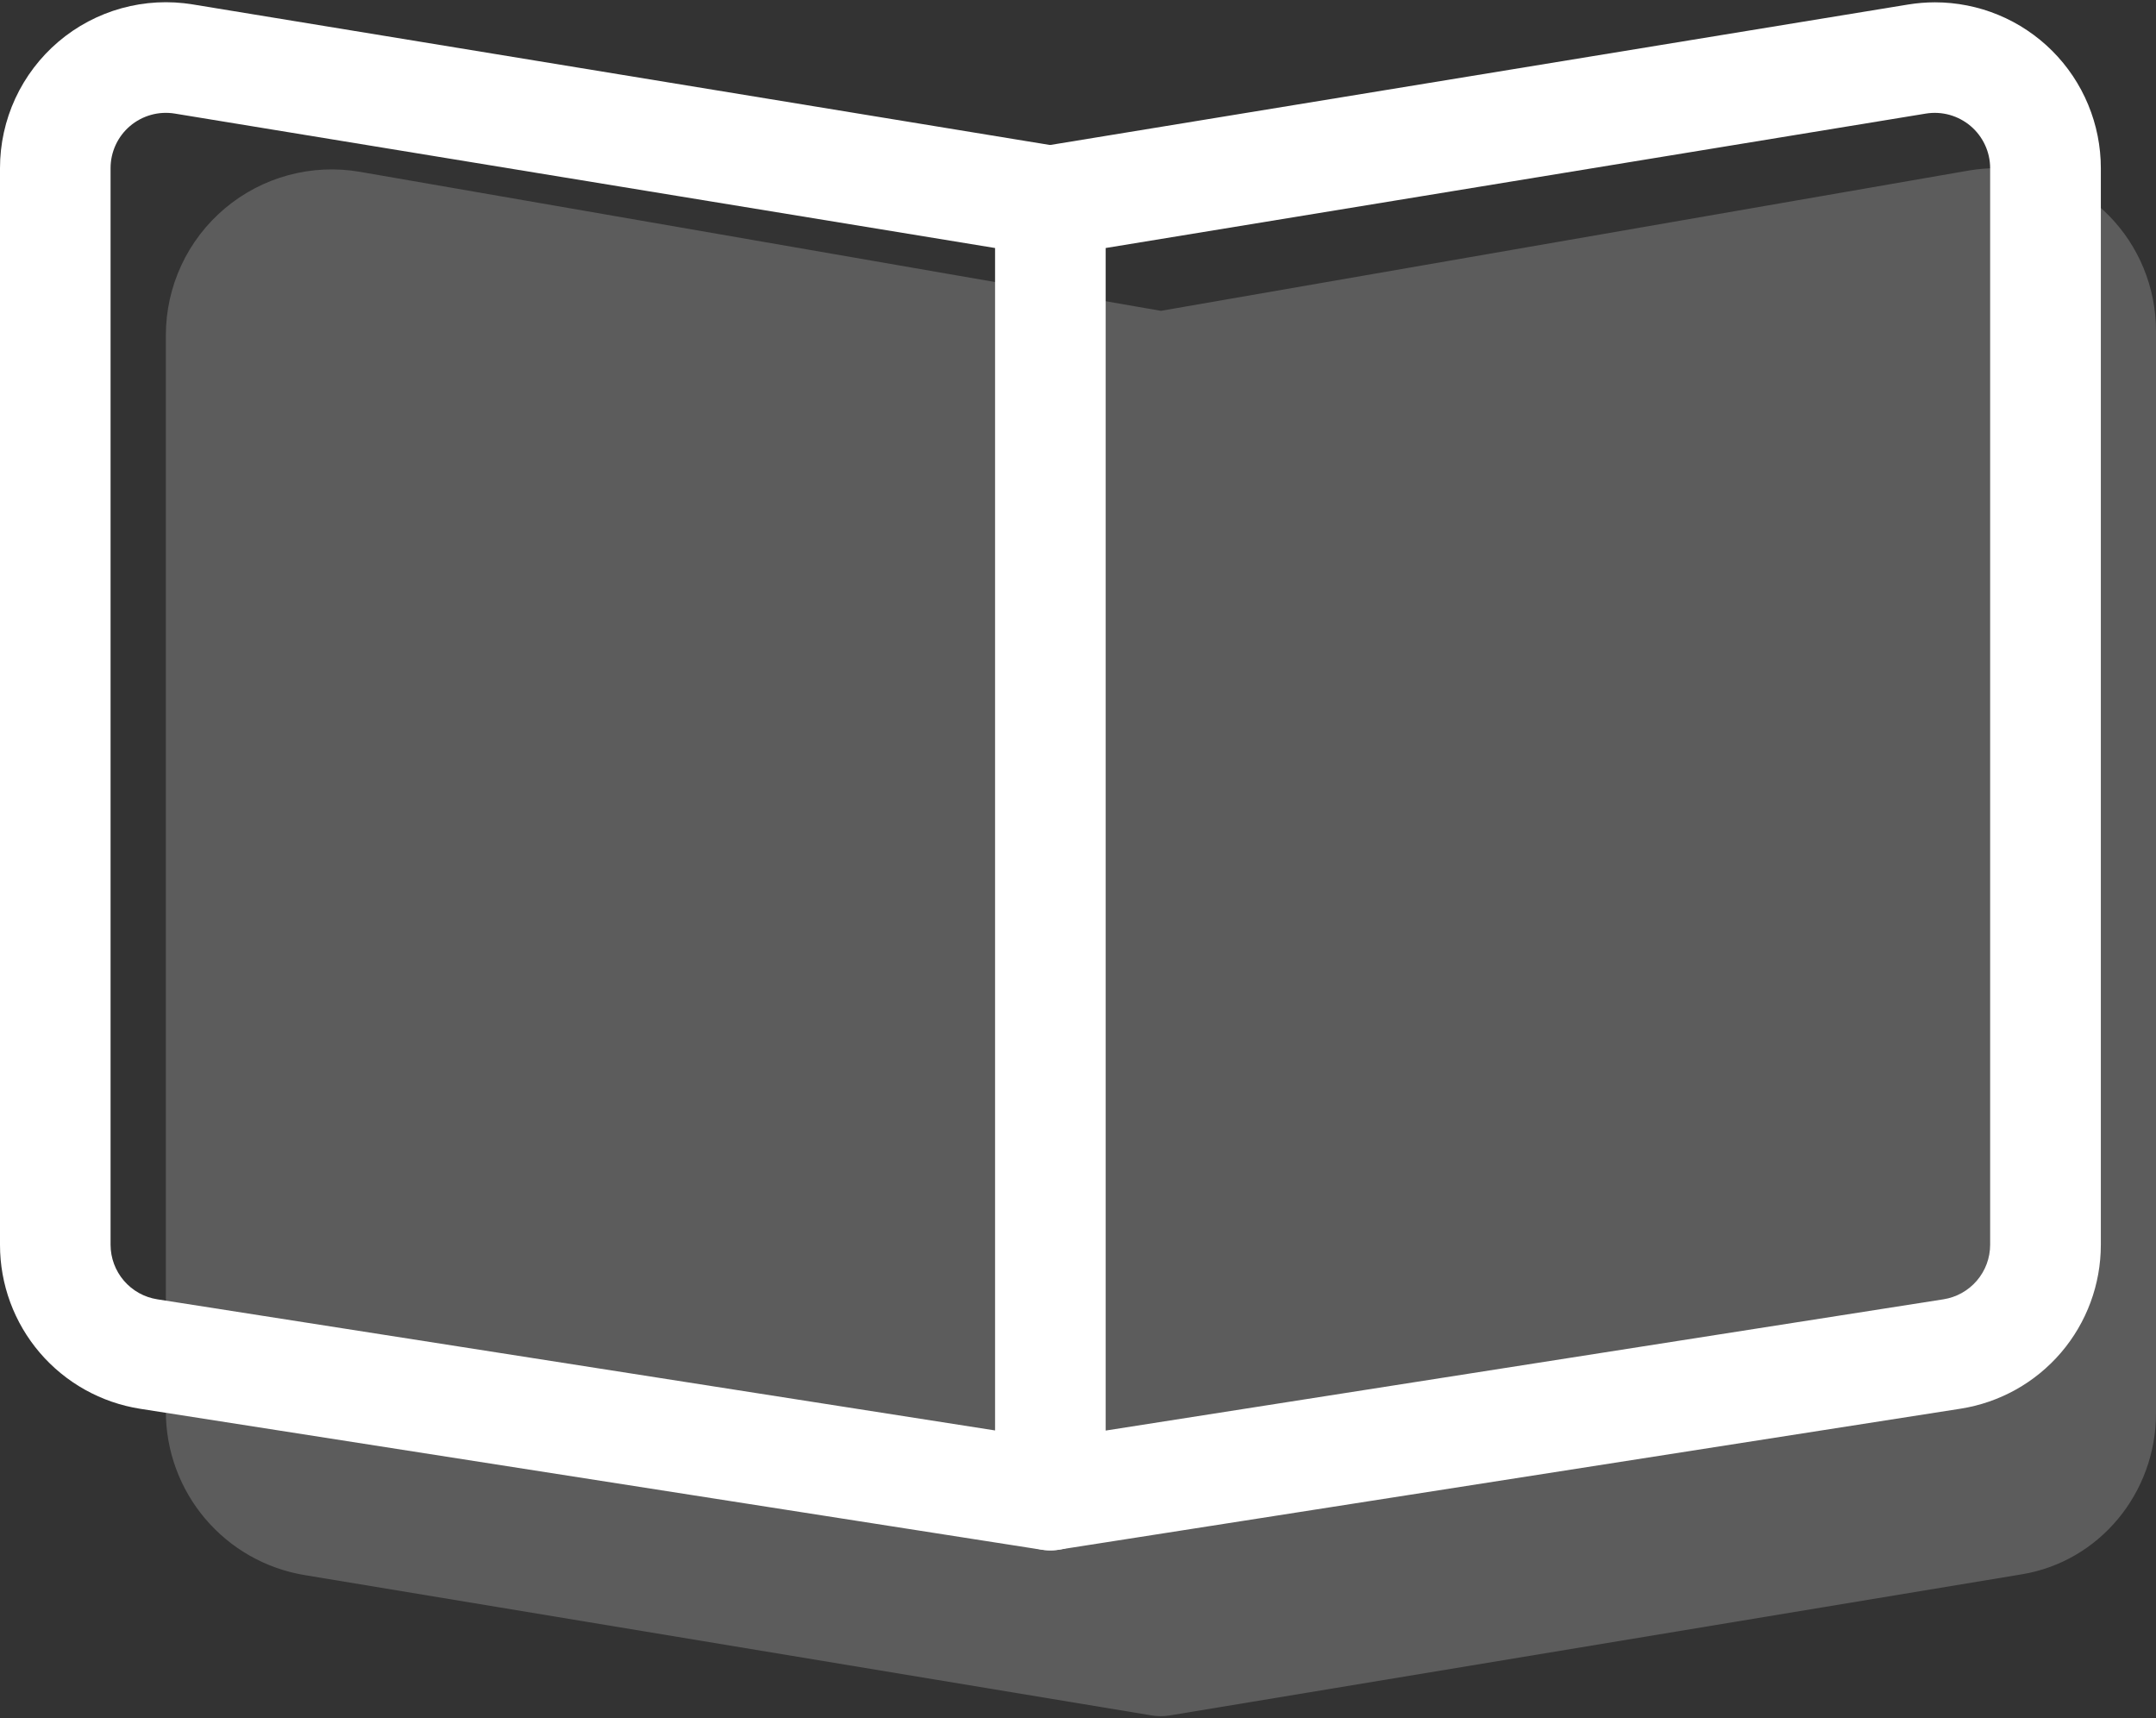
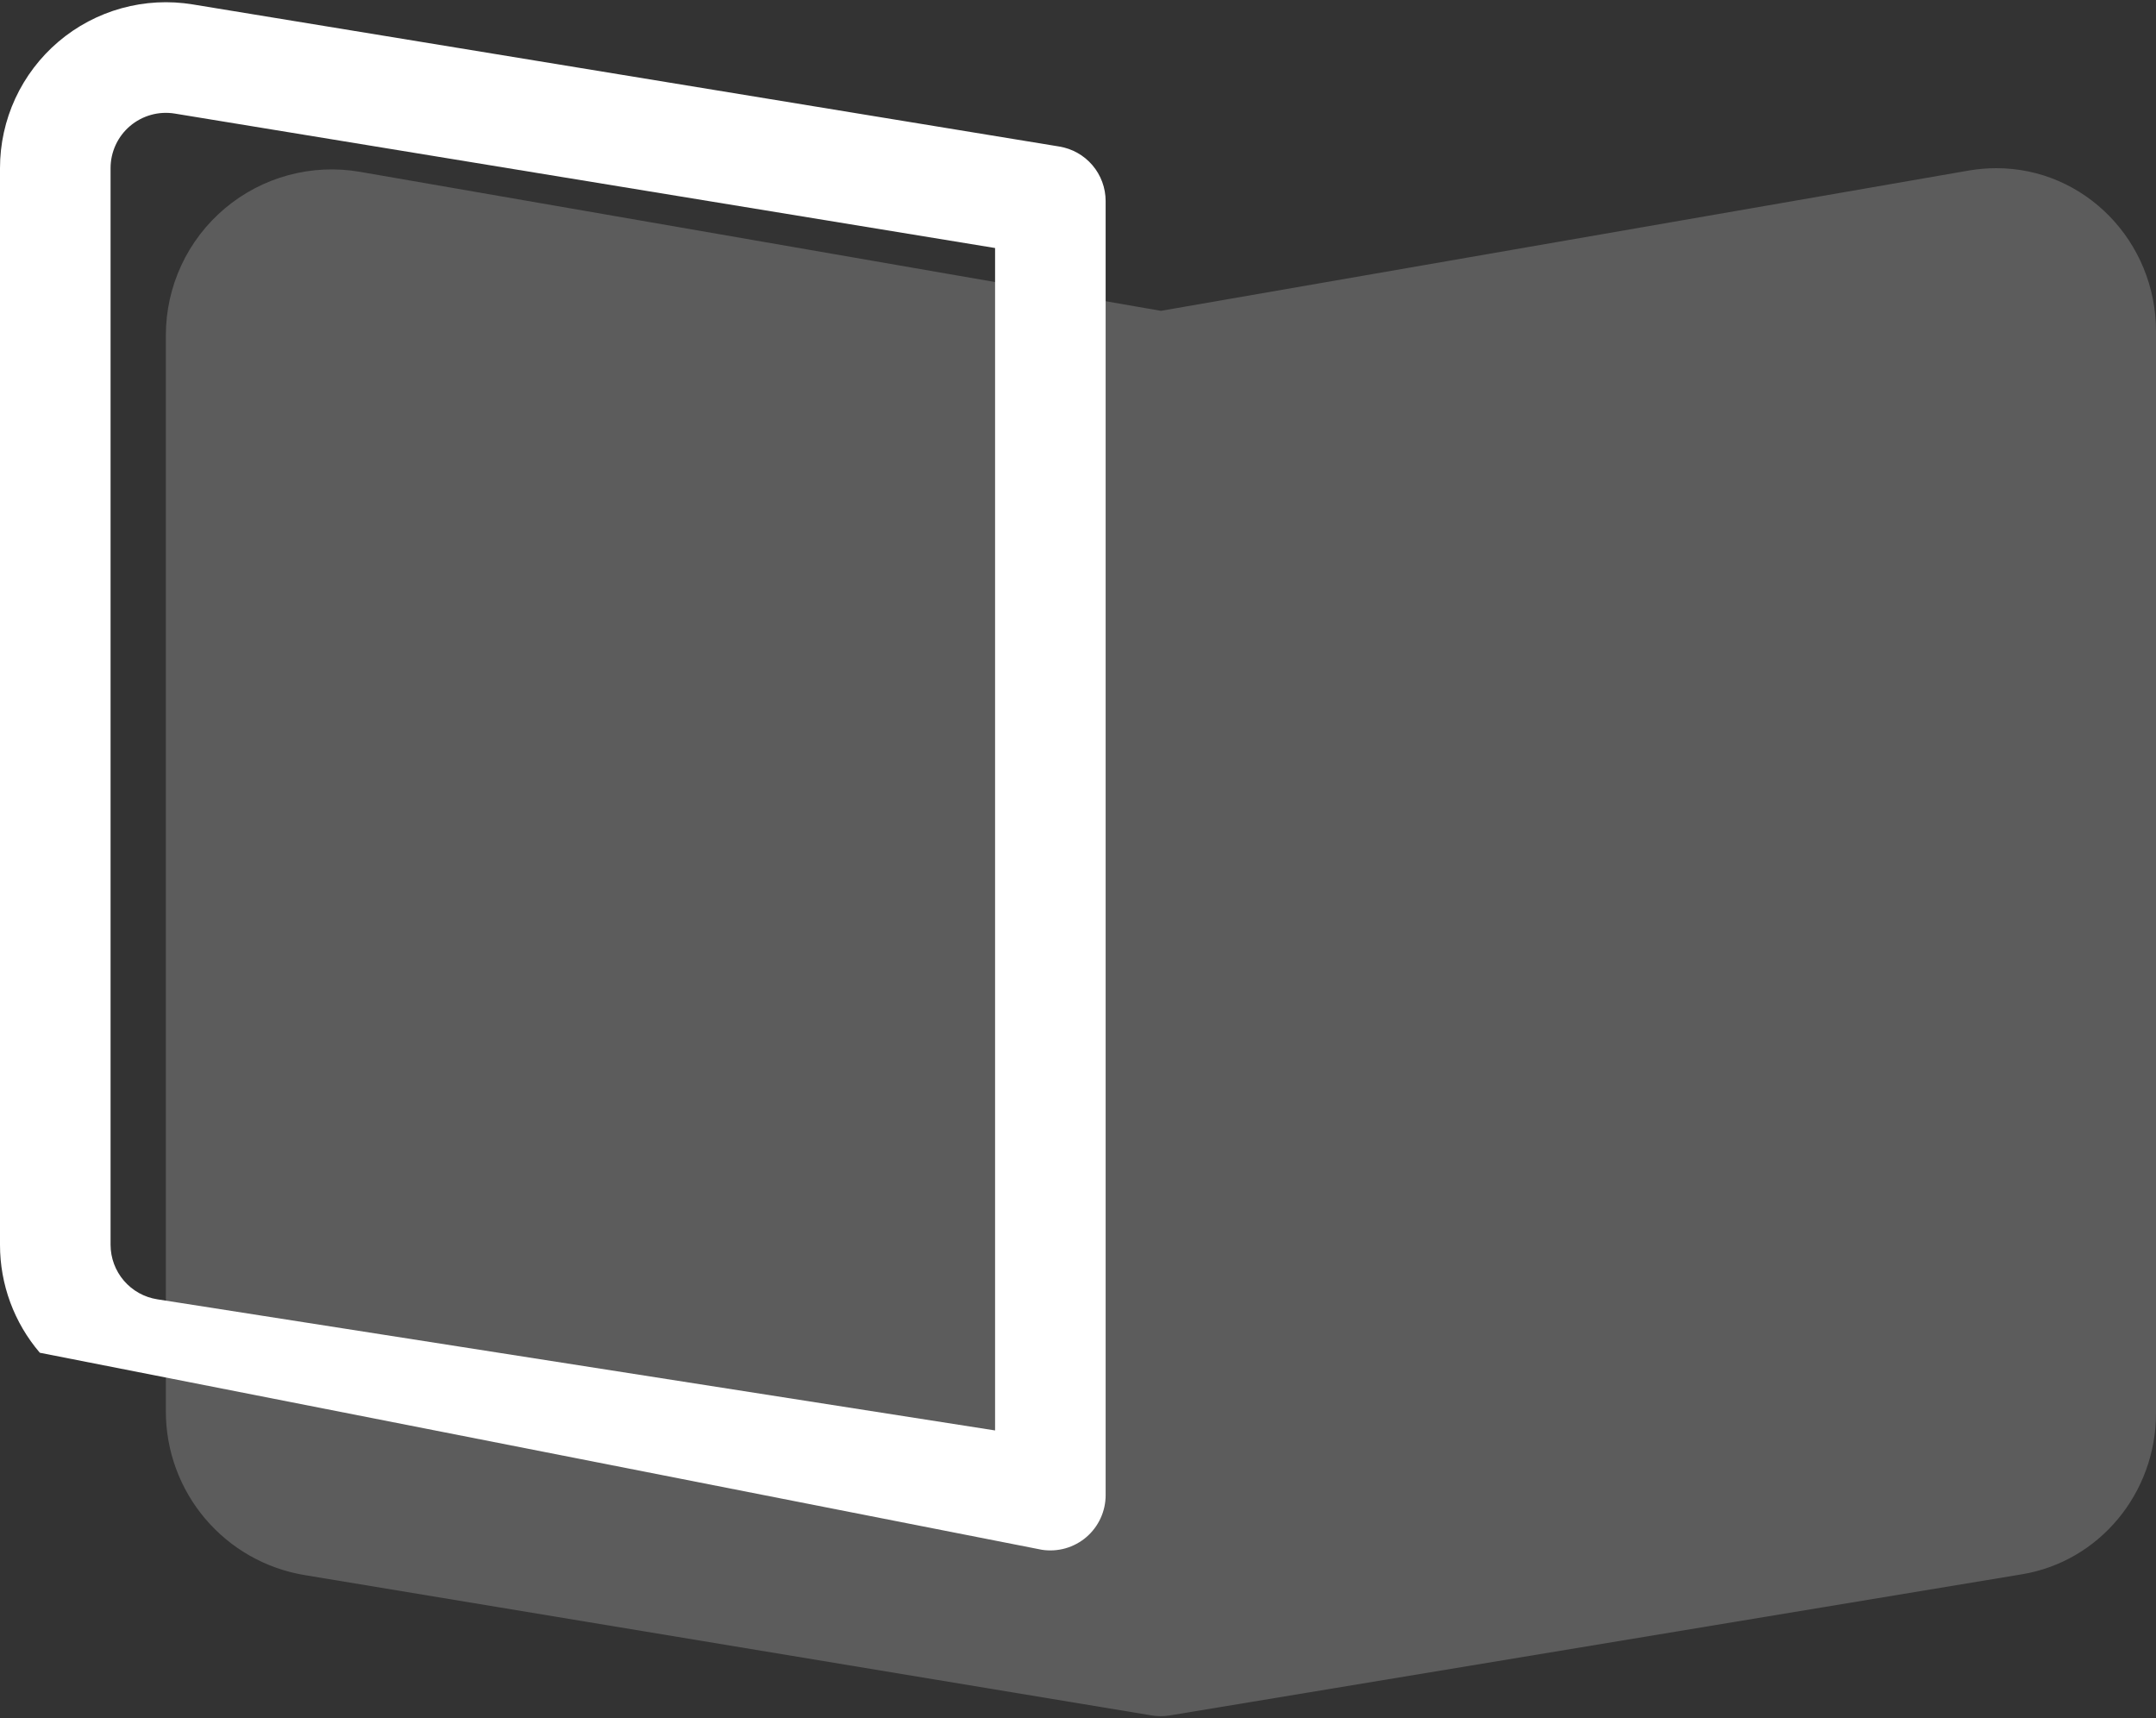
<svg xmlns="http://www.w3.org/2000/svg" width="133" height="106" viewBox="0 0 133 106" fill="none">
  <rect x="0" y="0" width="133" height="106" fill="#333333" stroke="none" />
  <path opacity="0.2" d="M71.615 19.173L121.501 10.511C122.046 10.421 122.598 10.375 123.151 10.374C128.615 10.374 133 14.903 133 20.435V87.18C133 92.091 129.515 96.32 124.727 97.111L72.175 105.814C71.768 105.884 71.352 105.879 70.947 105.8L18.791 97.159C16.399 96.763 14.226 95.531 12.659 93.682C11.091 91.833 10.231 89.488 10.231 87.064V20.68C10.231 19.189 10.557 17.716 11.186 16.363C11.815 15.011 12.733 13.813 13.874 12.853C15.015 11.893 16.352 11.193 17.791 10.804C19.231 10.415 20.738 10.345 22.208 10.6L71.615 19.173Z" fill="white" />
-   <path fill-rule="evenodd" clip-rule="evenodd" d="M65.341 9.038L11.895 0.273C10.43 0.032 8.93 0.112 7.499 0.508C6.068 0.905 4.74 1.608 3.608 2.569C2.477 3.531 1.568 4.727 0.944 6.074C0.321 7.422 -0.001 8.89 2.17678e-06 10.374V76.793C-7.90208e-05 79.232 0.871 81.591 2.457 83.444C4.043 85.297 6.239 86.523 8.648 86.901L64.27 95.597C64.756 95.672 65.253 95.642 65.727 95.508C66.2 95.373 66.639 95.138 67.013 94.818C67.387 94.498 67.687 94.1 67.893 93.653C68.099 93.206 68.205 92.72 68.205 92.227V12.4C68.204 11.591 67.916 10.808 67.391 10.192C66.866 9.576 66.139 9.167 65.341 9.038ZM10.776 7.005L61.385 15.299V88.237L9.706 80.148C8.903 80.023 8.172 79.616 7.643 78.999C7.114 78.383 6.822 77.598 6.821 76.786V10.374C6.82 9.88 6.927 9.392 7.134 8.943C7.341 8.494 7.643 8.096 8.02 7.775C8.396 7.455 8.837 7.22 9.313 7.087C9.789 6.954 10.289 6.926 10.776 7.005Z" fill="white" />
-   <path fill-rule="evenodd" clip-rule="evenodd" d="M119.359 0.143C118.804 0.144 118.25 0.19 117.702 0.28L64.249 9.031C63.452 9.162 62.727 9.571 62.203 10.187C61.68 10.803 61.392 11.585 61.392 12.393V92.22C61.392 92.713 61.498 93.199 61.704 93.646C61.91 94.093 62.21 94.491 62.584 94.811C62.958 95.131 63.397 95.366 63.87 95.501C64.344 95.635 64.841 95.666 65.327 95.59L120.948 86.894C123.358 86.516 125.554 85.29 127.14 83.437C128.725 81.584 129.597 79.225 129.597 76.786V10.374C129.597 9.03 129.332 7.699 128.817 6.458C128.303 5.216 127.549 4.088 126.598 3.138C125.647 2.188 124.518 1.434 123.276 0.92C122.034 0.407 120.703 0.143 119.359 0.143ZM119.884 80.148L68.205 88.244V15.299L118.813 7.005C119.301 6.927 119.8 6.956 120.275 7.089C120.751 7.223 121.192 7.458 121.568 7.778C121.944 8.098 122.246 8.496 122.453 8.944C122.661 9.393 122.769 9.88 122.769 10.374V76.786C122.768 77.598 122.476 78.383 121.947 78.999C121.418 79.616 120.687 80.023 119.884 80.148Z" fill="white" />
+   <path fill-rule="evenodd" clip-rule="evenodd" d="M65.341 9.038L11.895 0.273C10.43 0.032 8.93 0.112 7.499 0.508C6.068 0.905 4.74 1.608 3.608 2.569C2.477 3.531 1.568 4.727 0.944 6.074C0.321 7.422 -0.001 8.89 2.17678e-06 10.374V76.793C-7.90208e-05 79.232 0.871 81.591 2.457 83.444L64.27 95.597C64.756 95.672 65.253 95.642 65.727 95.508C66.2 95.373 66.639 95.138 67.013 94.818C67.387 94.498 67.687 94.1 67.893 93.653C68.099 93.206 68.205 92.72 68.205 92.227V12.4C68.204 11.591 67.916 10.808 67.391 10.192C66.866 9.576 66.139 9.167 65.341 9.038ZM10.776 7.005L61.385 15.299V88.237L9.706 80.148C8.903 80.023 8.172 79.616 7.643 78.999C7.114 78.383 6.822 77.598 6.821 76.786V10.374C6.82 9.88 6.927 9.392 7.134 8.943C7.341 8.494 7.643 8.096 8.02 7.775C8.396 7.455 8.837 7.22 9.313 7.087C9.789 6.954 10.289 6.926 10.776 7.005Z" fill="white" />
</svg>